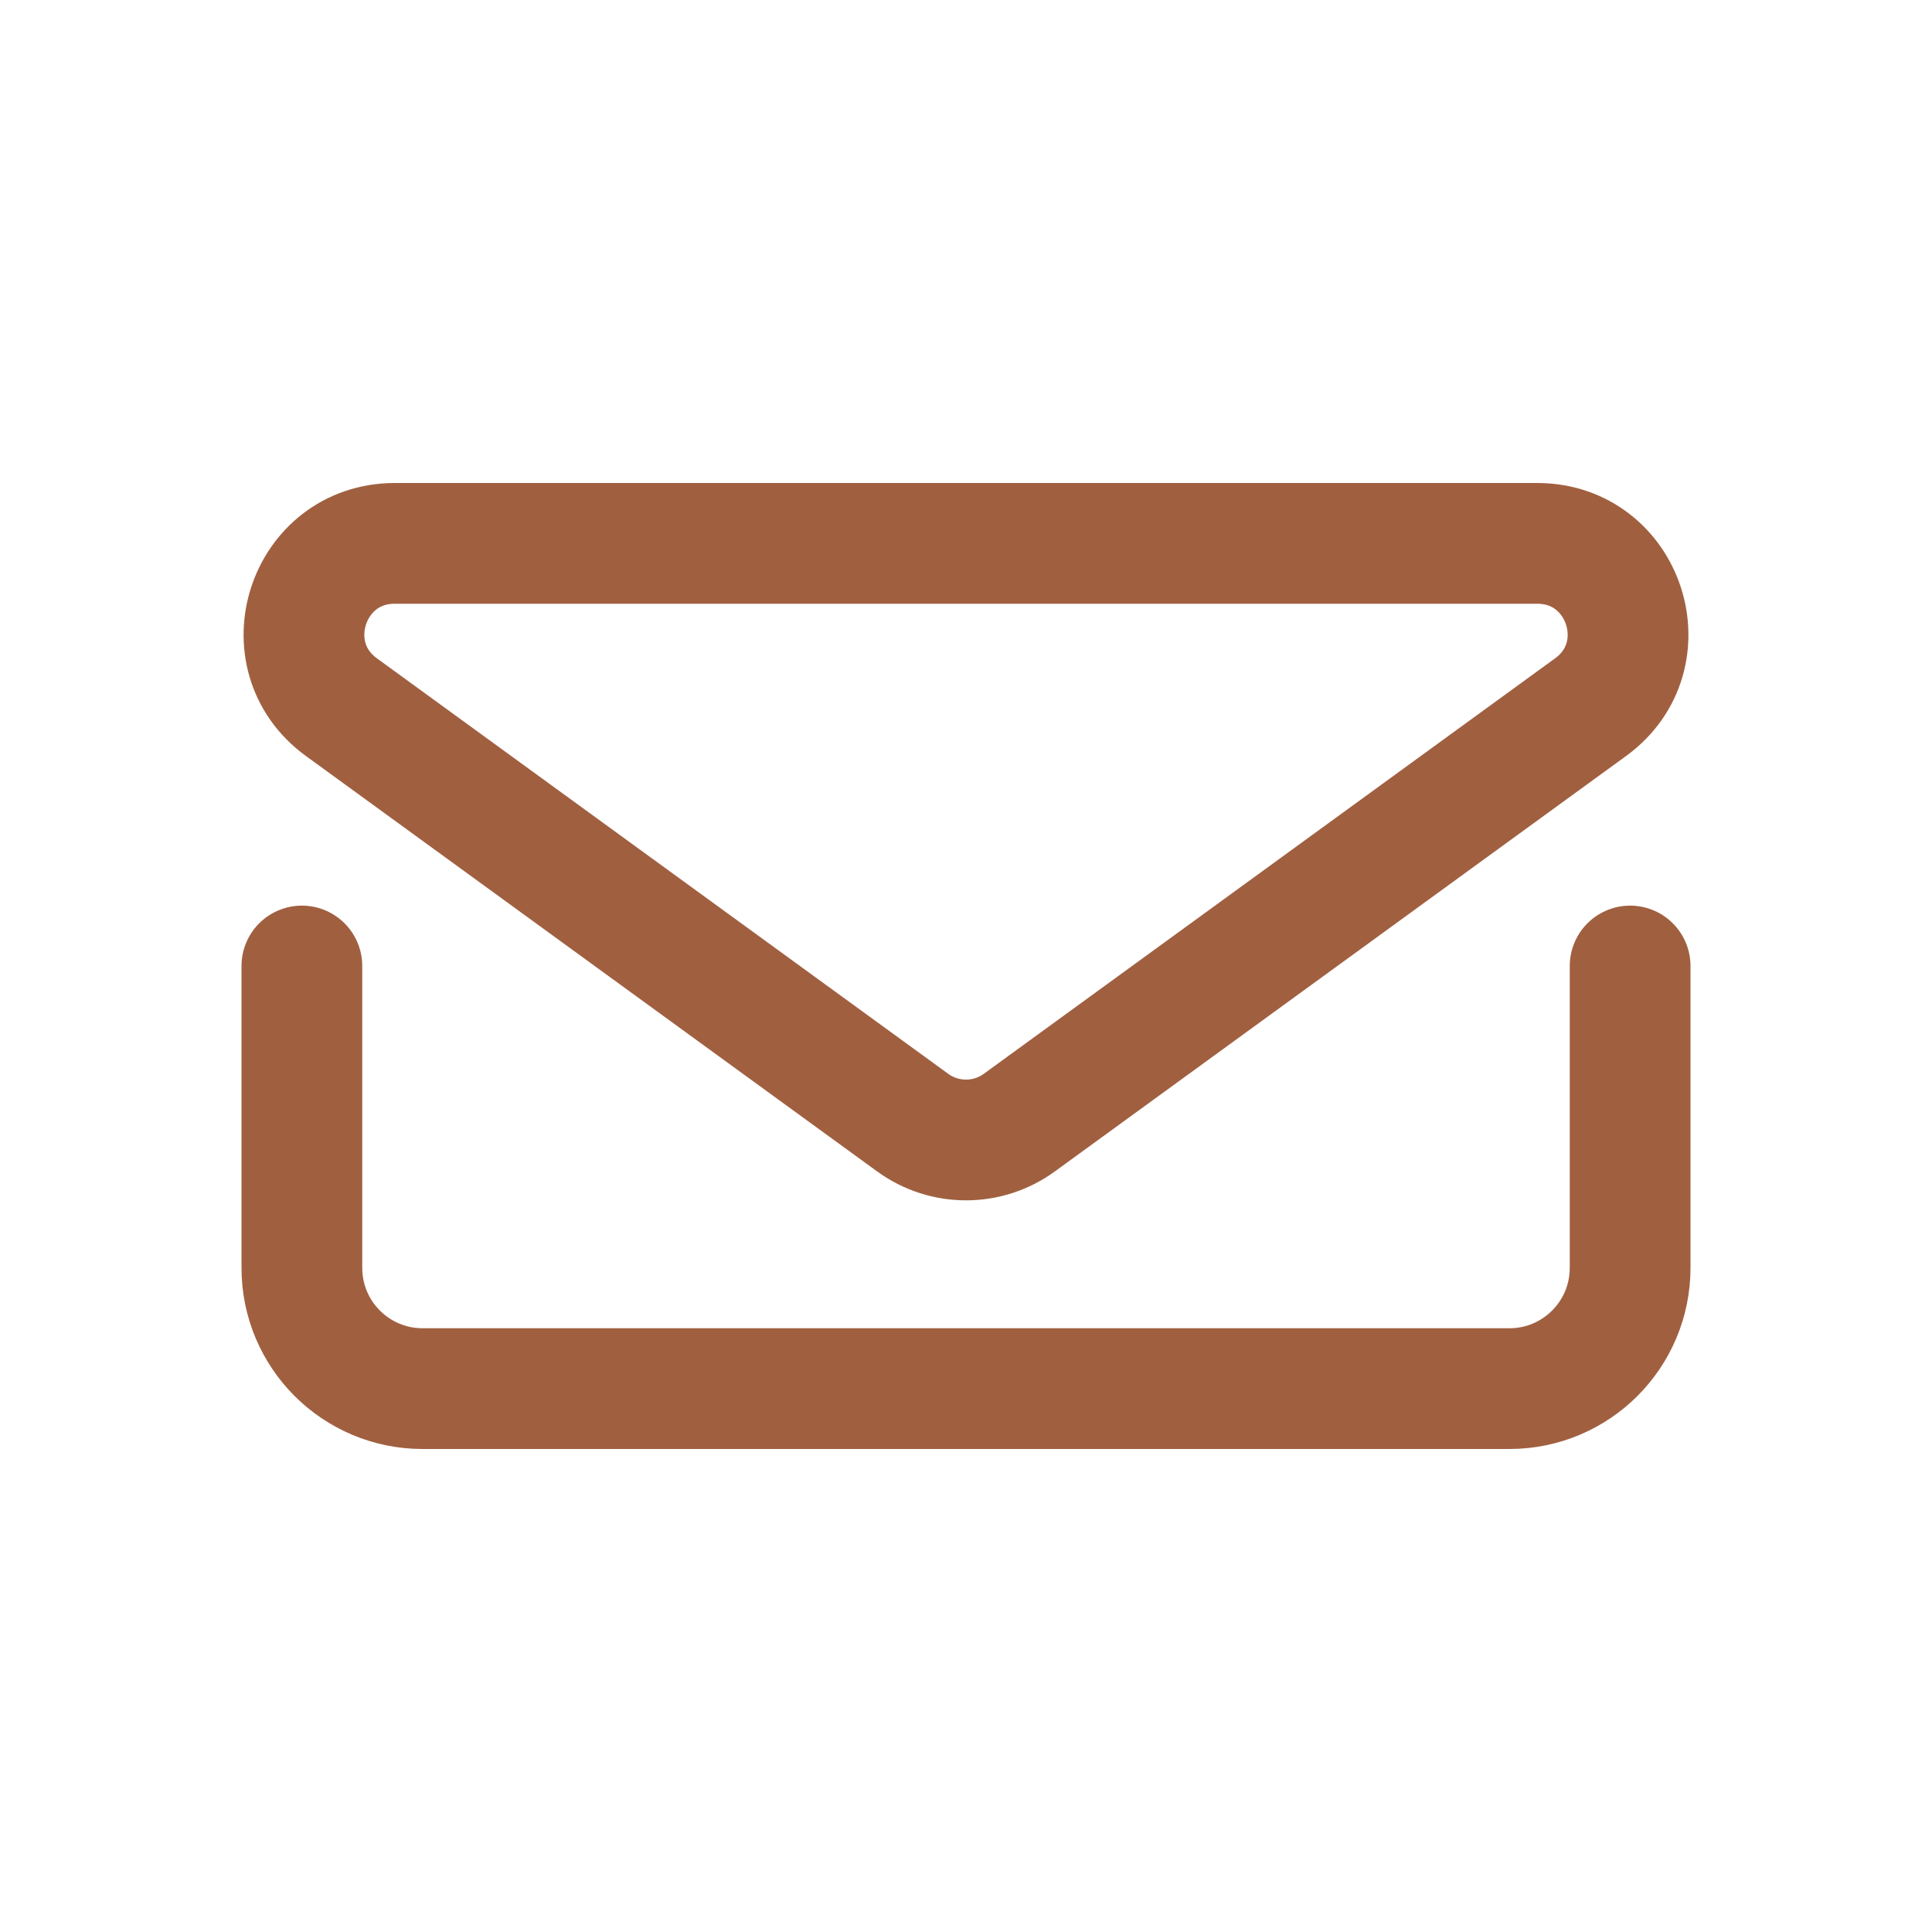
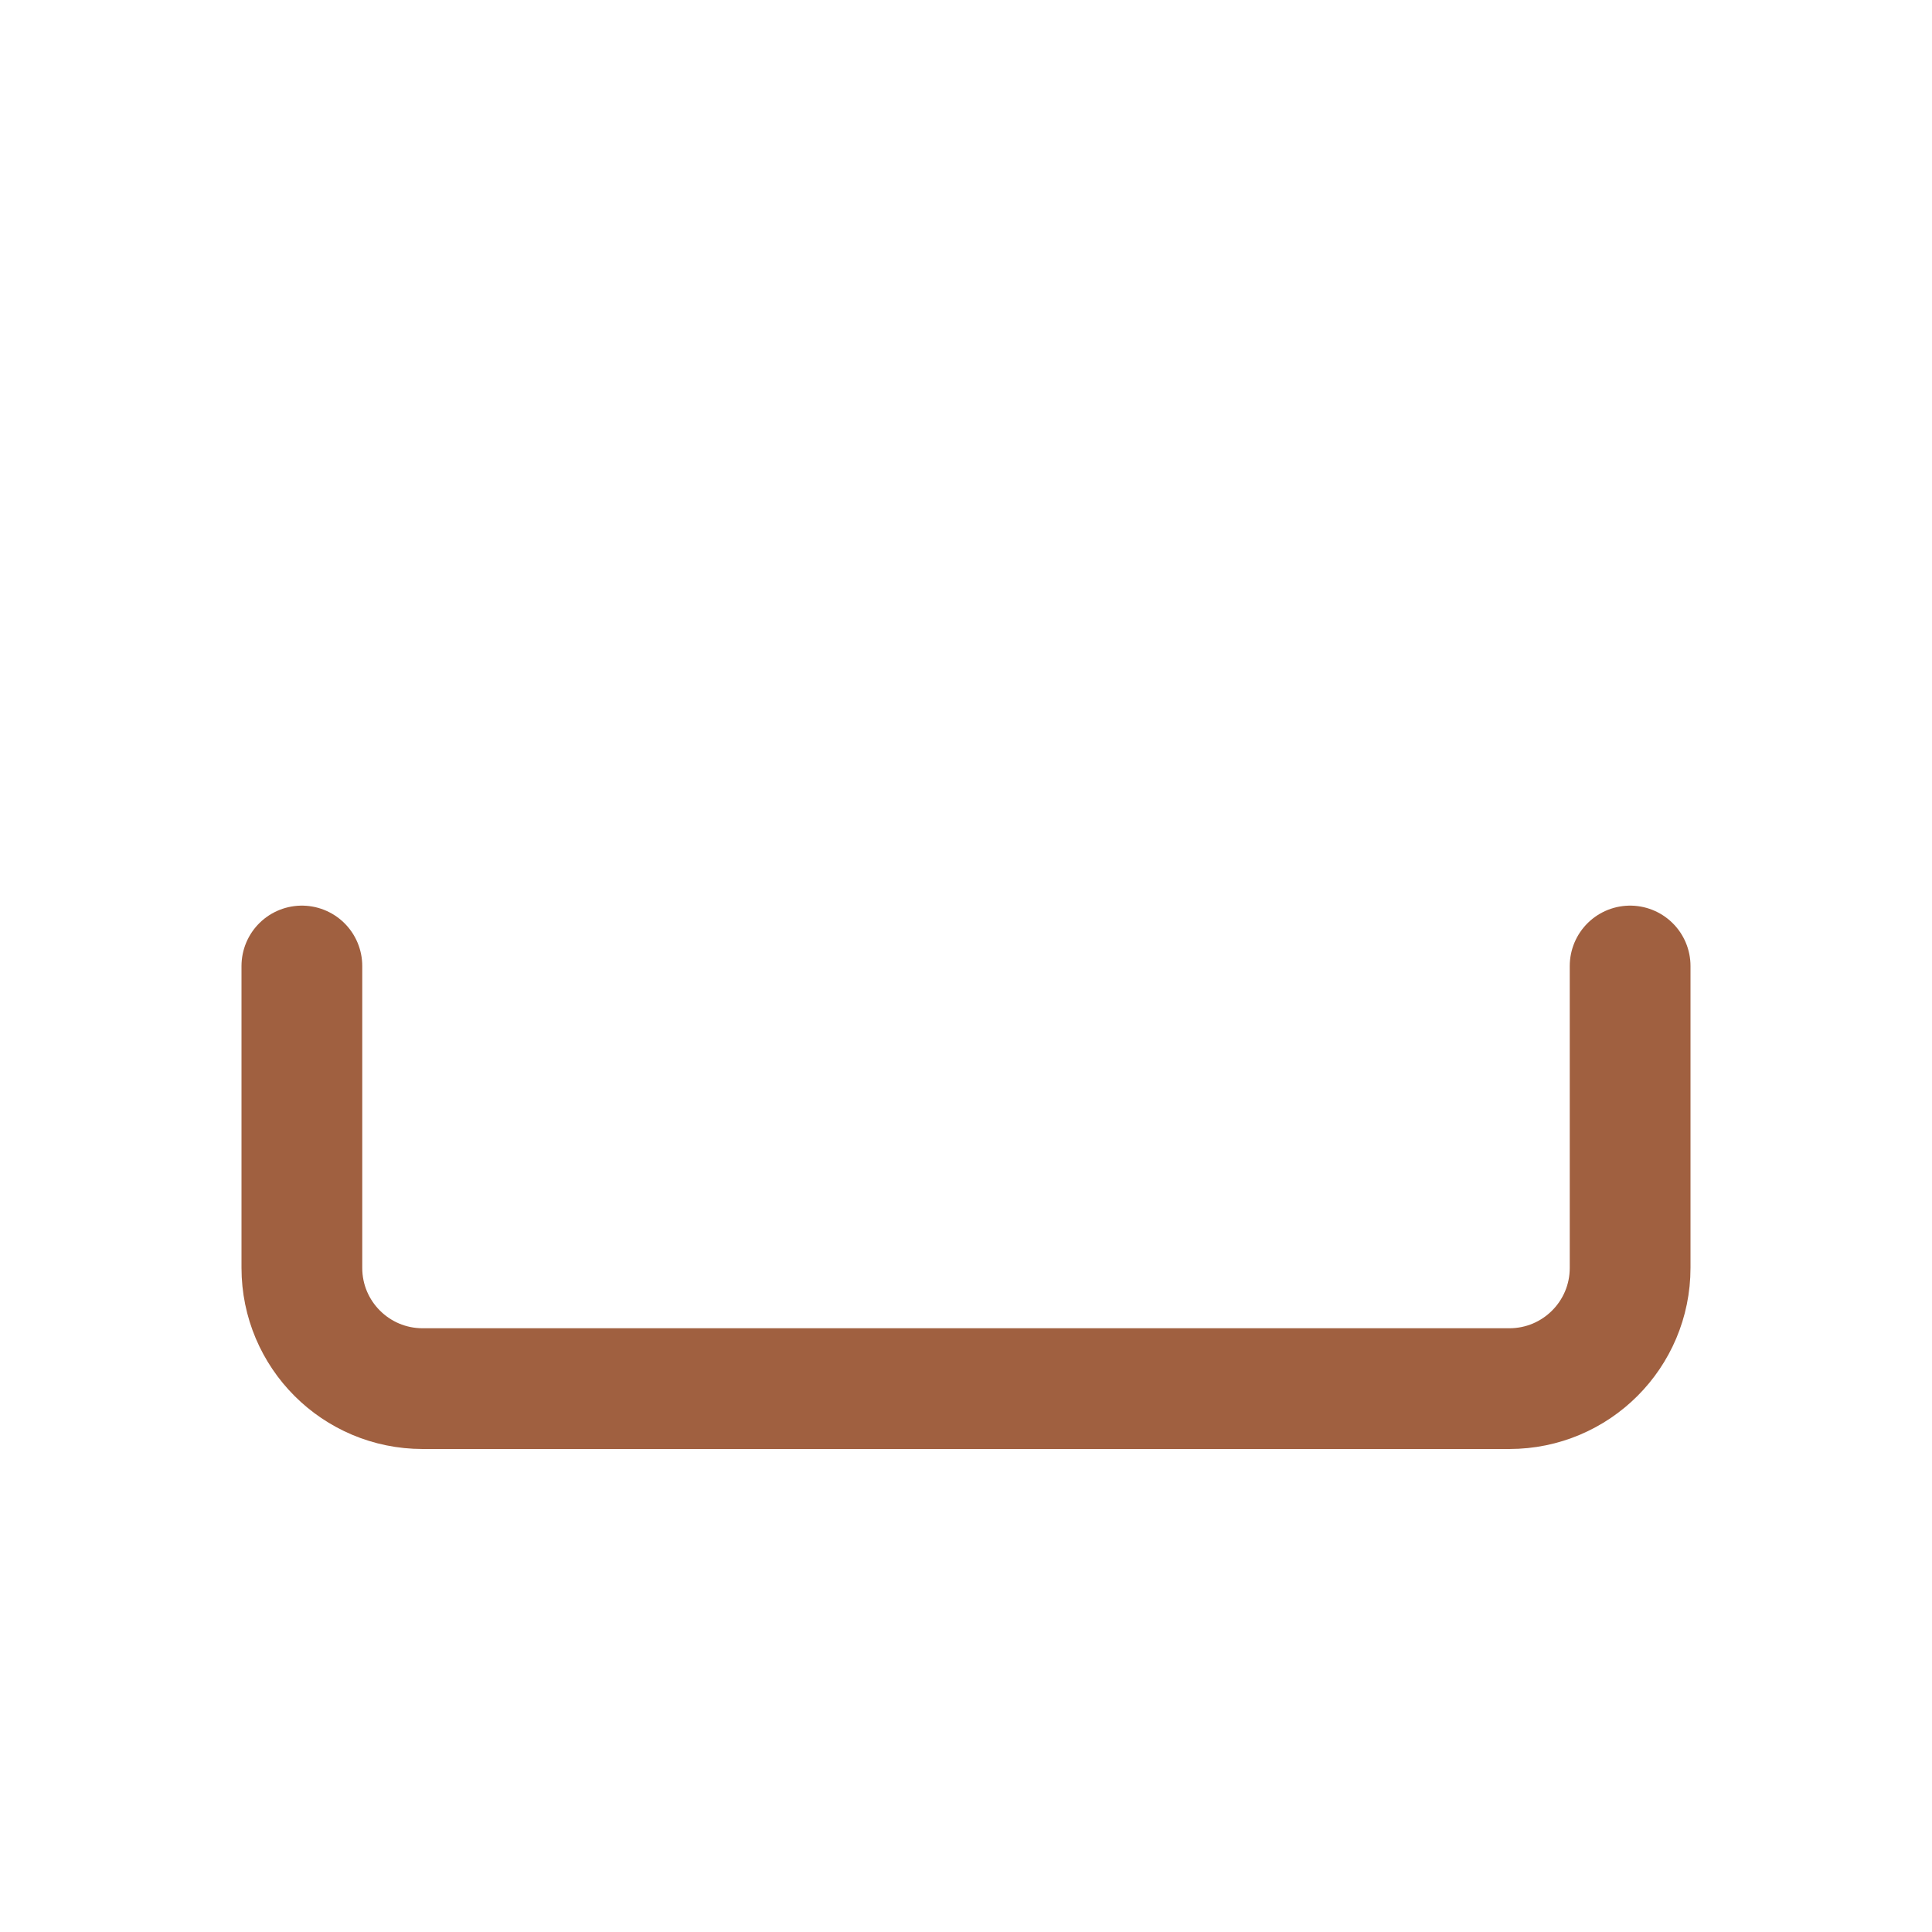
<svg xmlns="http://www.w3.org/2000/svg" width="32" height="32" viewBox="0 0 32 32" fill="none">
-   <path d="M5.655 11.713L15.118 18.595C15.644 18.977 16.356 18.977 16.882 18.595L26.345 11.713C27.52 10.859 26.915 9 25.462 9H6.538C5.085 9 4.48 10.859 5.655 11.713Z" stroke="#A06040" stroke-width="2" />
  <path d="M5 16V21C5 22.105 5.895 23 7 23H25C26.105 23 27 22.105 27 21V16" stroke="#A06040" stroke-width="2" stroke-linecap="round" />
</svg>